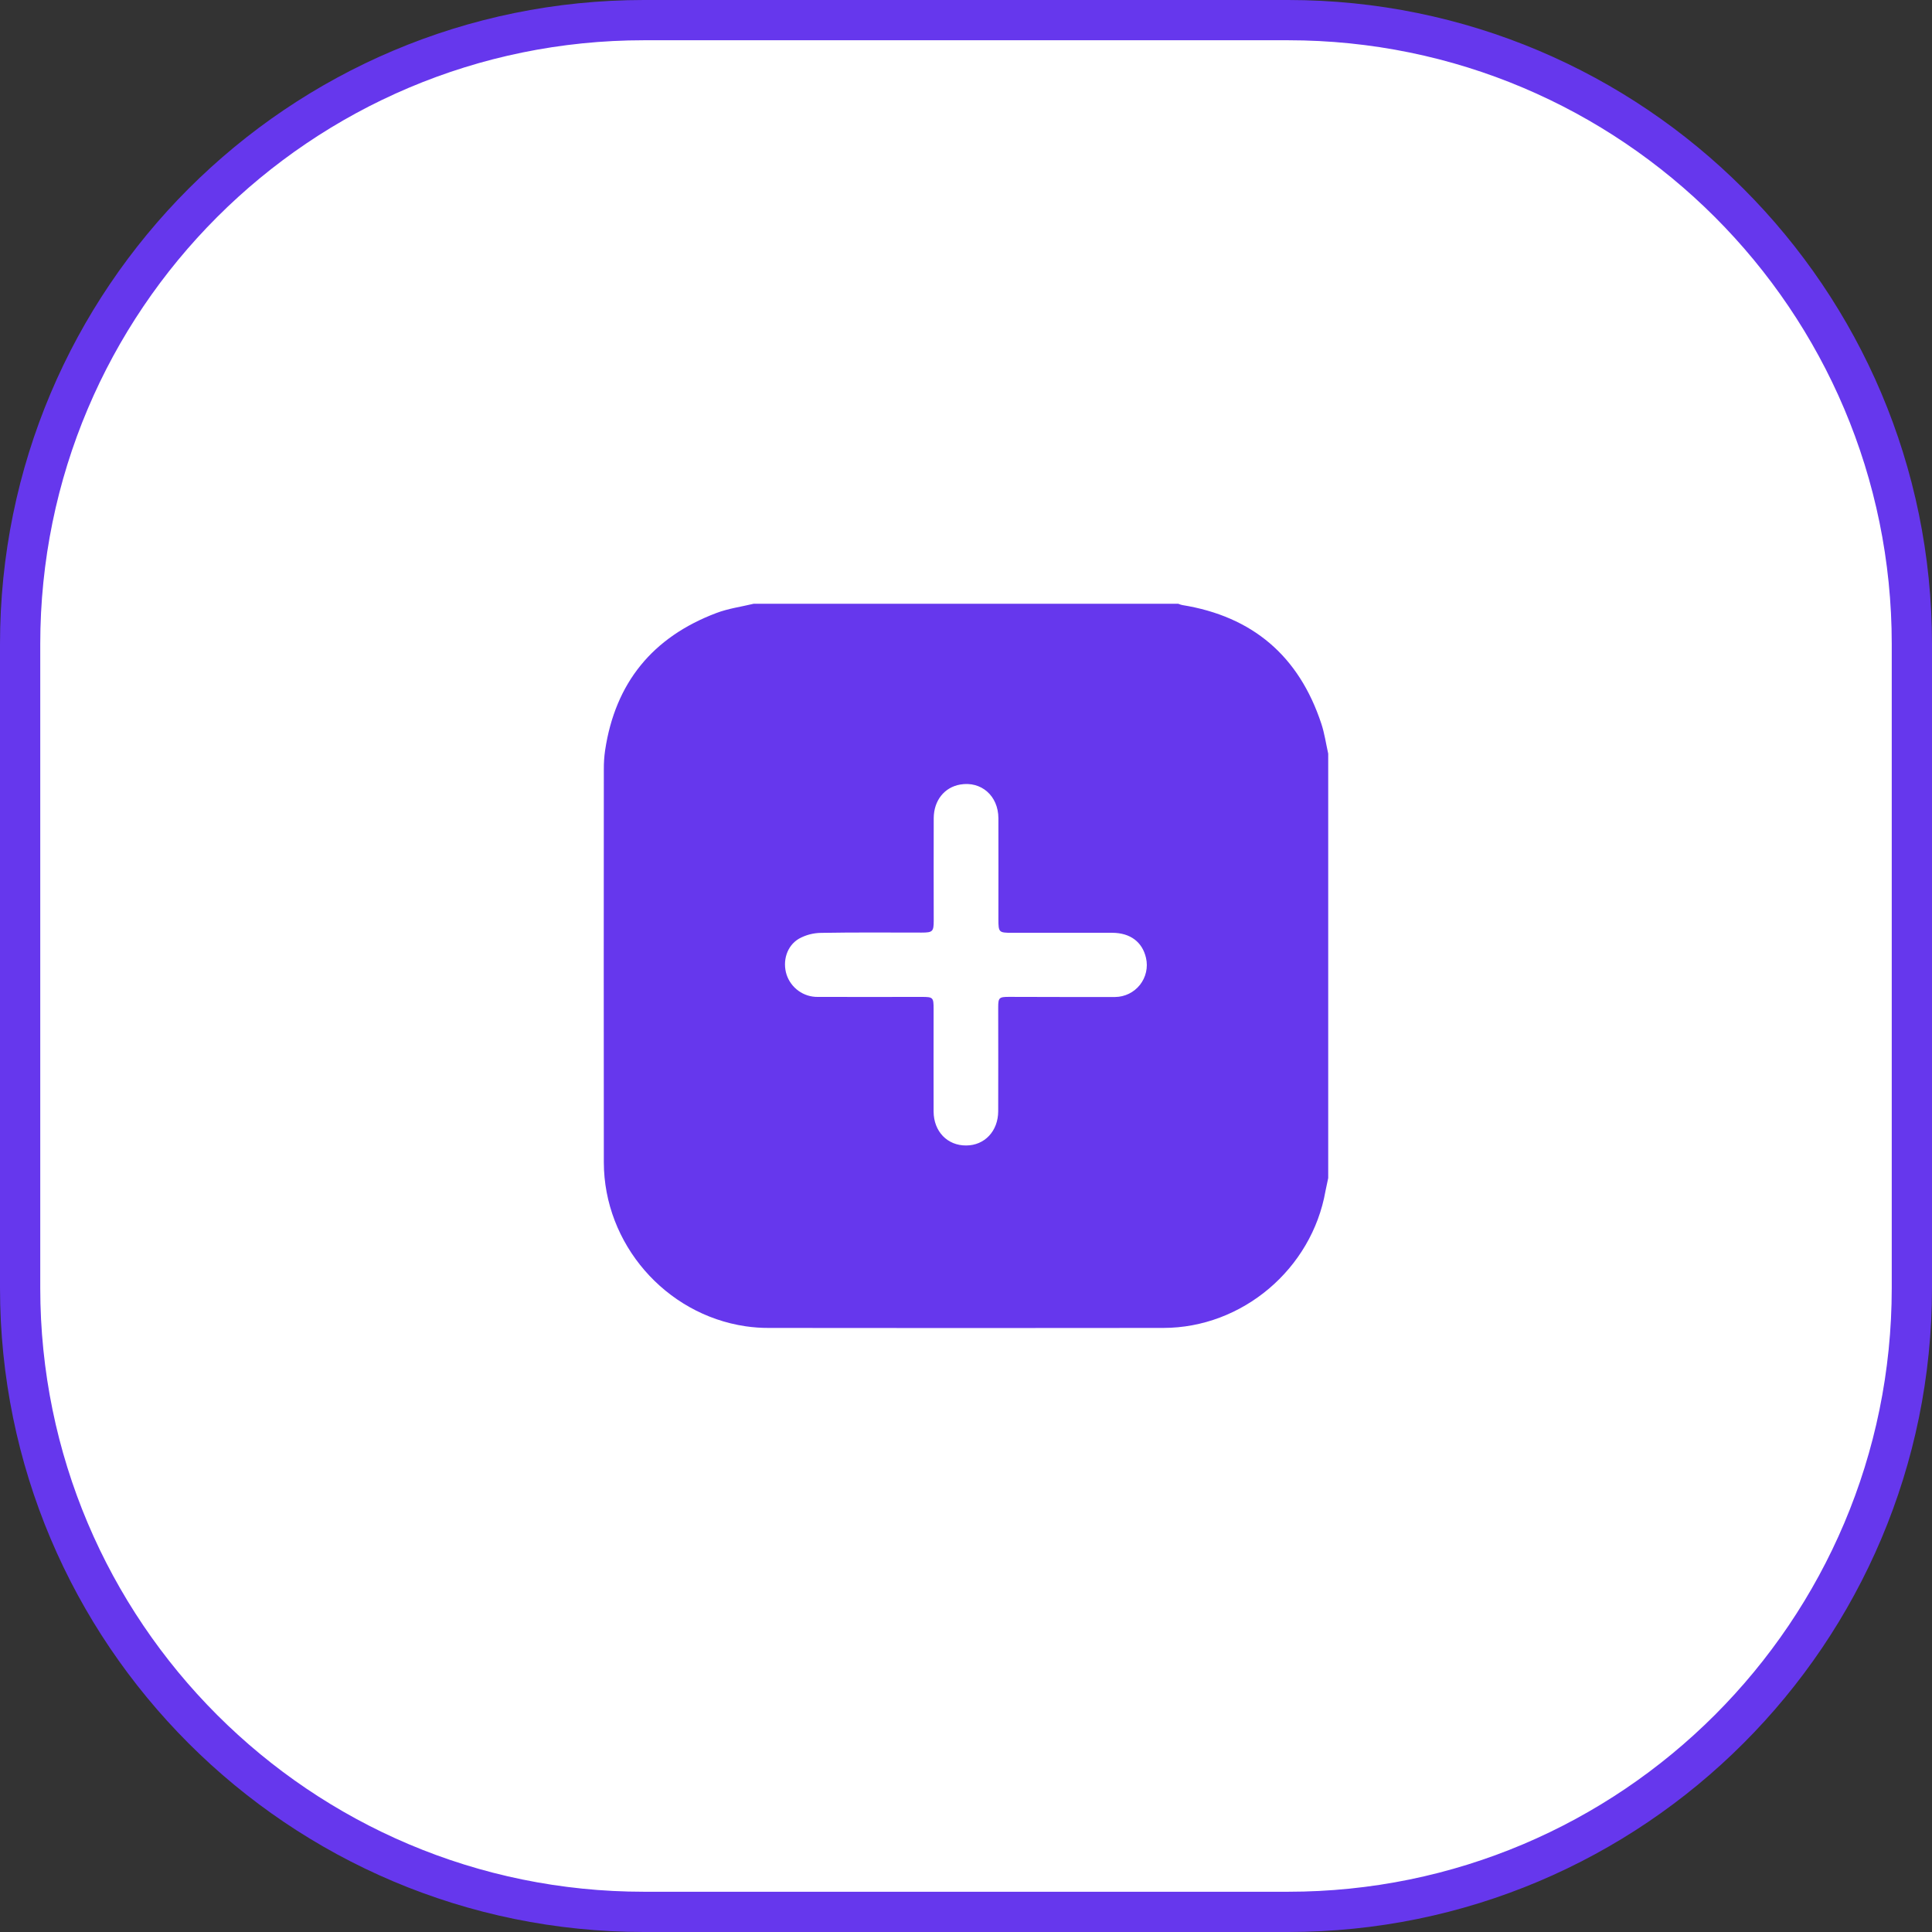
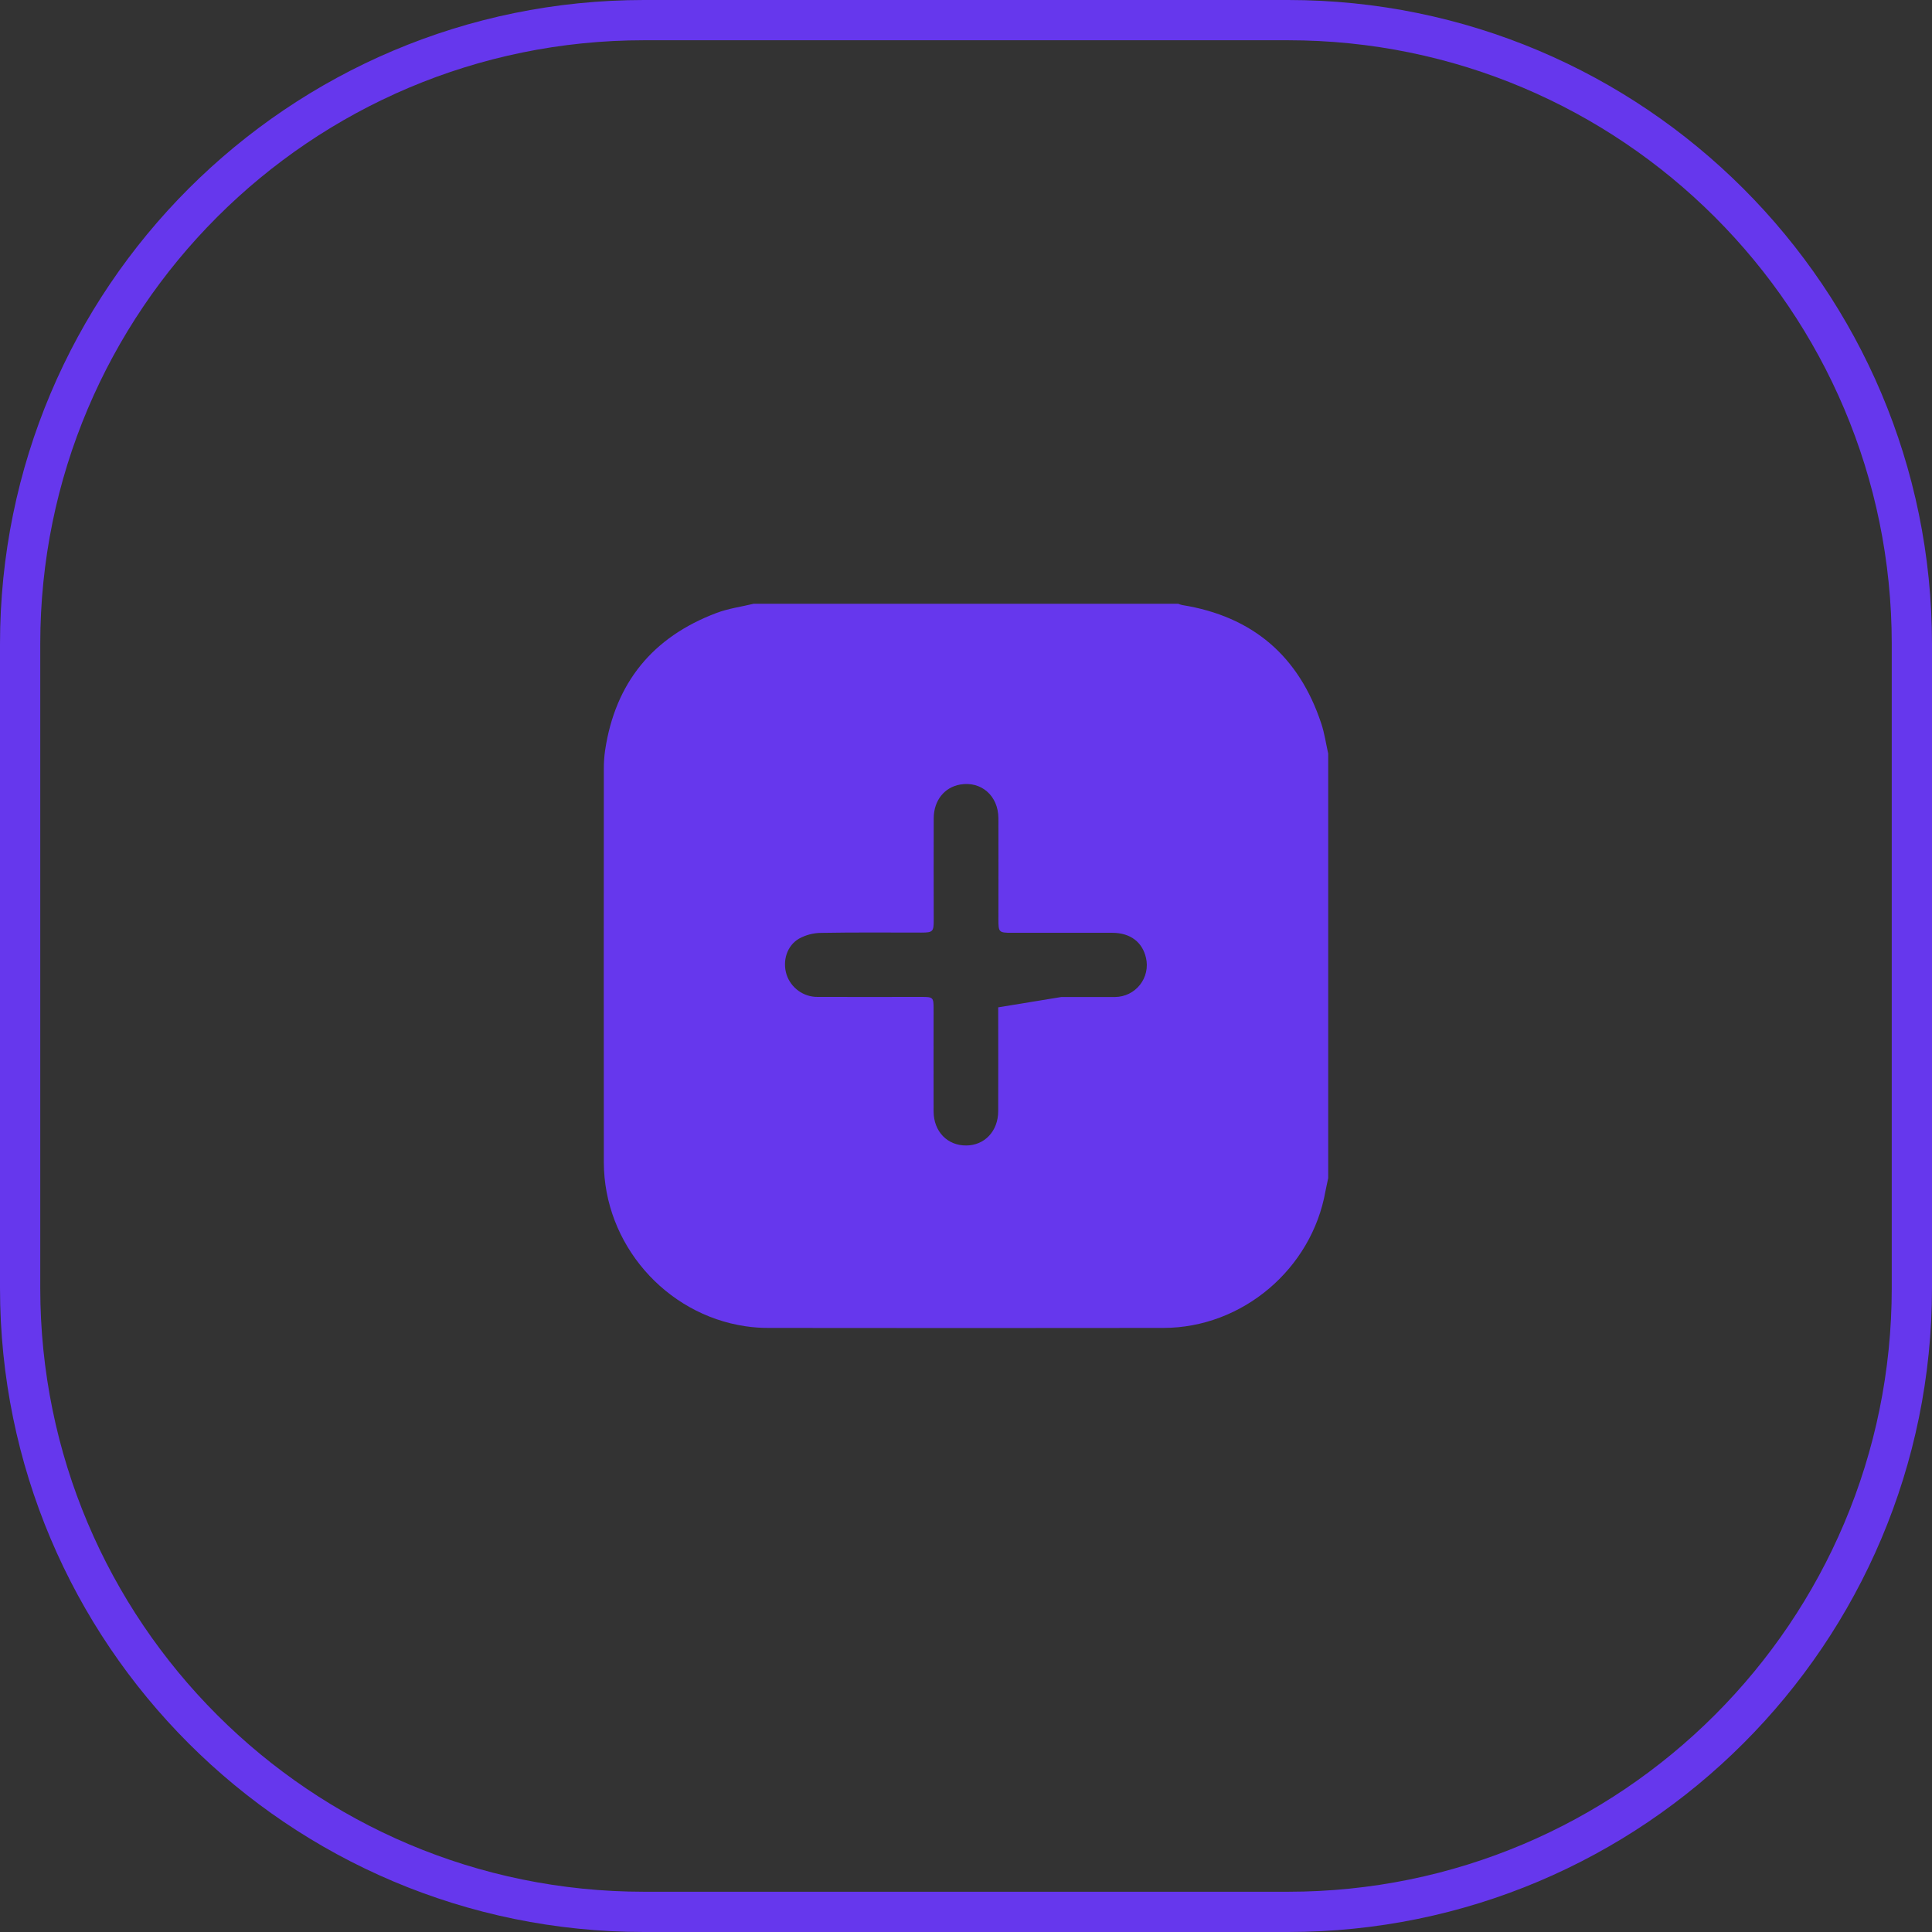
<svg xmlns="http://www.w3.org/2000/svg" width="48" height="48" viewBox="0 0 48 48" fill="none">
  <rect x="0" y="0" width="48" height="48" fill="#333333" stroke="none" />
-   <path d="M0.5 16C0.5 7.44 7.44 0.5 16 0.5H32C40.56 0.5 47.5 7.44 47.5 16V32C47.5 40.56 40.56 47.5 32 47.5H16C7.44 47.5 0.5 40.56 0.5 32V16Z" fill="white" />
  <path d="M0.5 16C0.5 7.44 7.44 0.5 16 0.5H32C40.56 0.5 47.5 7.44 47.5 16V32C47.5 40.56 40.56 47.5 32 47.5H16C7.44 47.5 0.5 40.56 0.5 32V16Z" stroke="#6637ED" />
-   <path d="M32.999 18.724V29.268C32.976 29.376 32.952 29.483 32.931 29.591C32.591 31.527 30.865 32.991 28.903 32.992C25.636 32.996 22.368 32.996 19.1 32.992C18.907 32.993 18.714 32.979 18.523 32.951C16.526 32.656 15.005 30.898 15.002 28.879C14.999 25.624 14.999 22.368 15.002 19.112C15.001 18.954 15.011 18.797 15.034 18.64C15.286 16.963 16.216 15.828 17.796 15.231C18.092 15.118 18.415 15.075 18.726 15H29.273C29.305 15.014 29.337 15.024 29.371 15.032C31.122 15.314 32.273 16.3 32.828 17.98C32.907 18.219 32.943 18.473 32.999 18.724ZM26.37 24.77H27.038C27.26 24.77 27.483 24.773 27.706 24.77C27.824 24.769 27.941 24.741 28.048 24.689C28.154 24.637 28.248 24.561 28.322 24.468C28.395 24.375 28.447 24.267 28.473 24.151C28.499 24.035 28.499 23.915 28.472 23.799C28.382 23.405 28.084 23.177 27.635 23.175C26.803 23.172 25.972 23.175 25.14 23.175C24.817 23.175 24.805 23.163 24.805 22.839C24.805 22.002 24.808 21.164 24.805 20.327C24.802 19.769 24.376 19.401 23.855 19.492C23.464 19.56 23.201 19.887 23.198 20.325C23.194 21.174 23.198 22.023 23.198 22.873C23.198 23.144 23.172 23.17 22.895 23.17C22.063 23.17 21.231 23.162 20.4 23.177C20.208 23.179 20.019 23.228 19.851 23.321C19.547 23.498 19.436 23.878 19.542 24.213C19.595 24.375 19.699 24.517 19.838 24.617C19.977 24.717 20.144 24.77 20.315 24.768C21.176 24.771 22.037 24.768 22.898 24.768C23.182 24.768 23.195 24.78 23.195 25.067C23.195 25.916 23.192 26.765 23.195 27.614C23.197 28.113 23.539 28.464 24.007 28.459C24.462 28.457 24.798 28.103 24.8 27.61C24.804 26.749 24.8 25.888 24.8 25.027C24.8 24.789 24.823 24.767 25.065 24.767L26.37 24.77Z" fill="#6637ED" />
+   <path d="M32.999 18.724V29.268C32.976 29.376 32.952 29.483 32.931 29.591C32.591 31.527 30.865 32.991 28.903 32.992C25.636 32.996 22.368 32.996 19.1 32.992C18.907 32.993 18.714 32.979 18.523 32.951C16.526 32.656 15.005 30.898 15.002 28.879C14.999 25.624 14.999 22.368 15.002 19.112C15.001 18.954 15.011 18.797 15.034 18.64C15.286 16.963 16.216 15.828 17.796 15.231C18.092 15.118 18.415 15.075 18.726 15H29.273C29.305 15.014 29.337 15.024 29.371 15.032C31.122 15.314 32.273 16.3 32.828 17.98C32.907 18.219 32.943 18.473 32.999 18.724ZM26.37 24.77H27.038C27.26 24.77 27.483 24.773 27.706 24.77C27.824 24.769 27.941 24.741 28.048 24.689C28.154 24.637 28.248 24.561 28.322 24.468C28.395 24.375 28.447 24.267 28.473 24.151C28.499 24.035 28.499 23.915 28.472 23.799C28.382 23.405 28.084 23.177 27.635 23.175C26.803 23.172 25.972 23.175 25.14 23.175C24.817 23.175 24.805 23.163 24.805 22.839C24.805 22.002 24.808 21.164 24.805 20.327C24.802 19.769 24.376 19.401 23.855 19.492C23.464 19.56 23.201 19.887 23.198 20.325C23.194 21.174 23.198 22.023 23.198 22.873C23.198 23.144 23.172 23.17 22.895 23.17C22.063 23.17 21.231 23.162 20.4 23.177C20.208 23.179 20.019 23.228 19.851 23.321C19.547 23.498 19.436 23.878 19.542 24.213C19.595 24.375 19.699 24.517 19.838 24.617C19.977 24.717 20.144 24.77 20.315 24.768C21.176 24.771 22.037 24.768 22.898 24.768C23.182 24.768 23.195 24.78 23.195 25.067C23.195 25.916 23.192 26.765 23.195 27.614C23.197 28.113 23.539 28.464 24.007 28.459C24.462 28.457 24.798 28.103 24.8 27.61C24.804 26.749 24.8 25.888 24.8 25.027L26.37 24.77Z" fill="#6637ED" />
</svg>